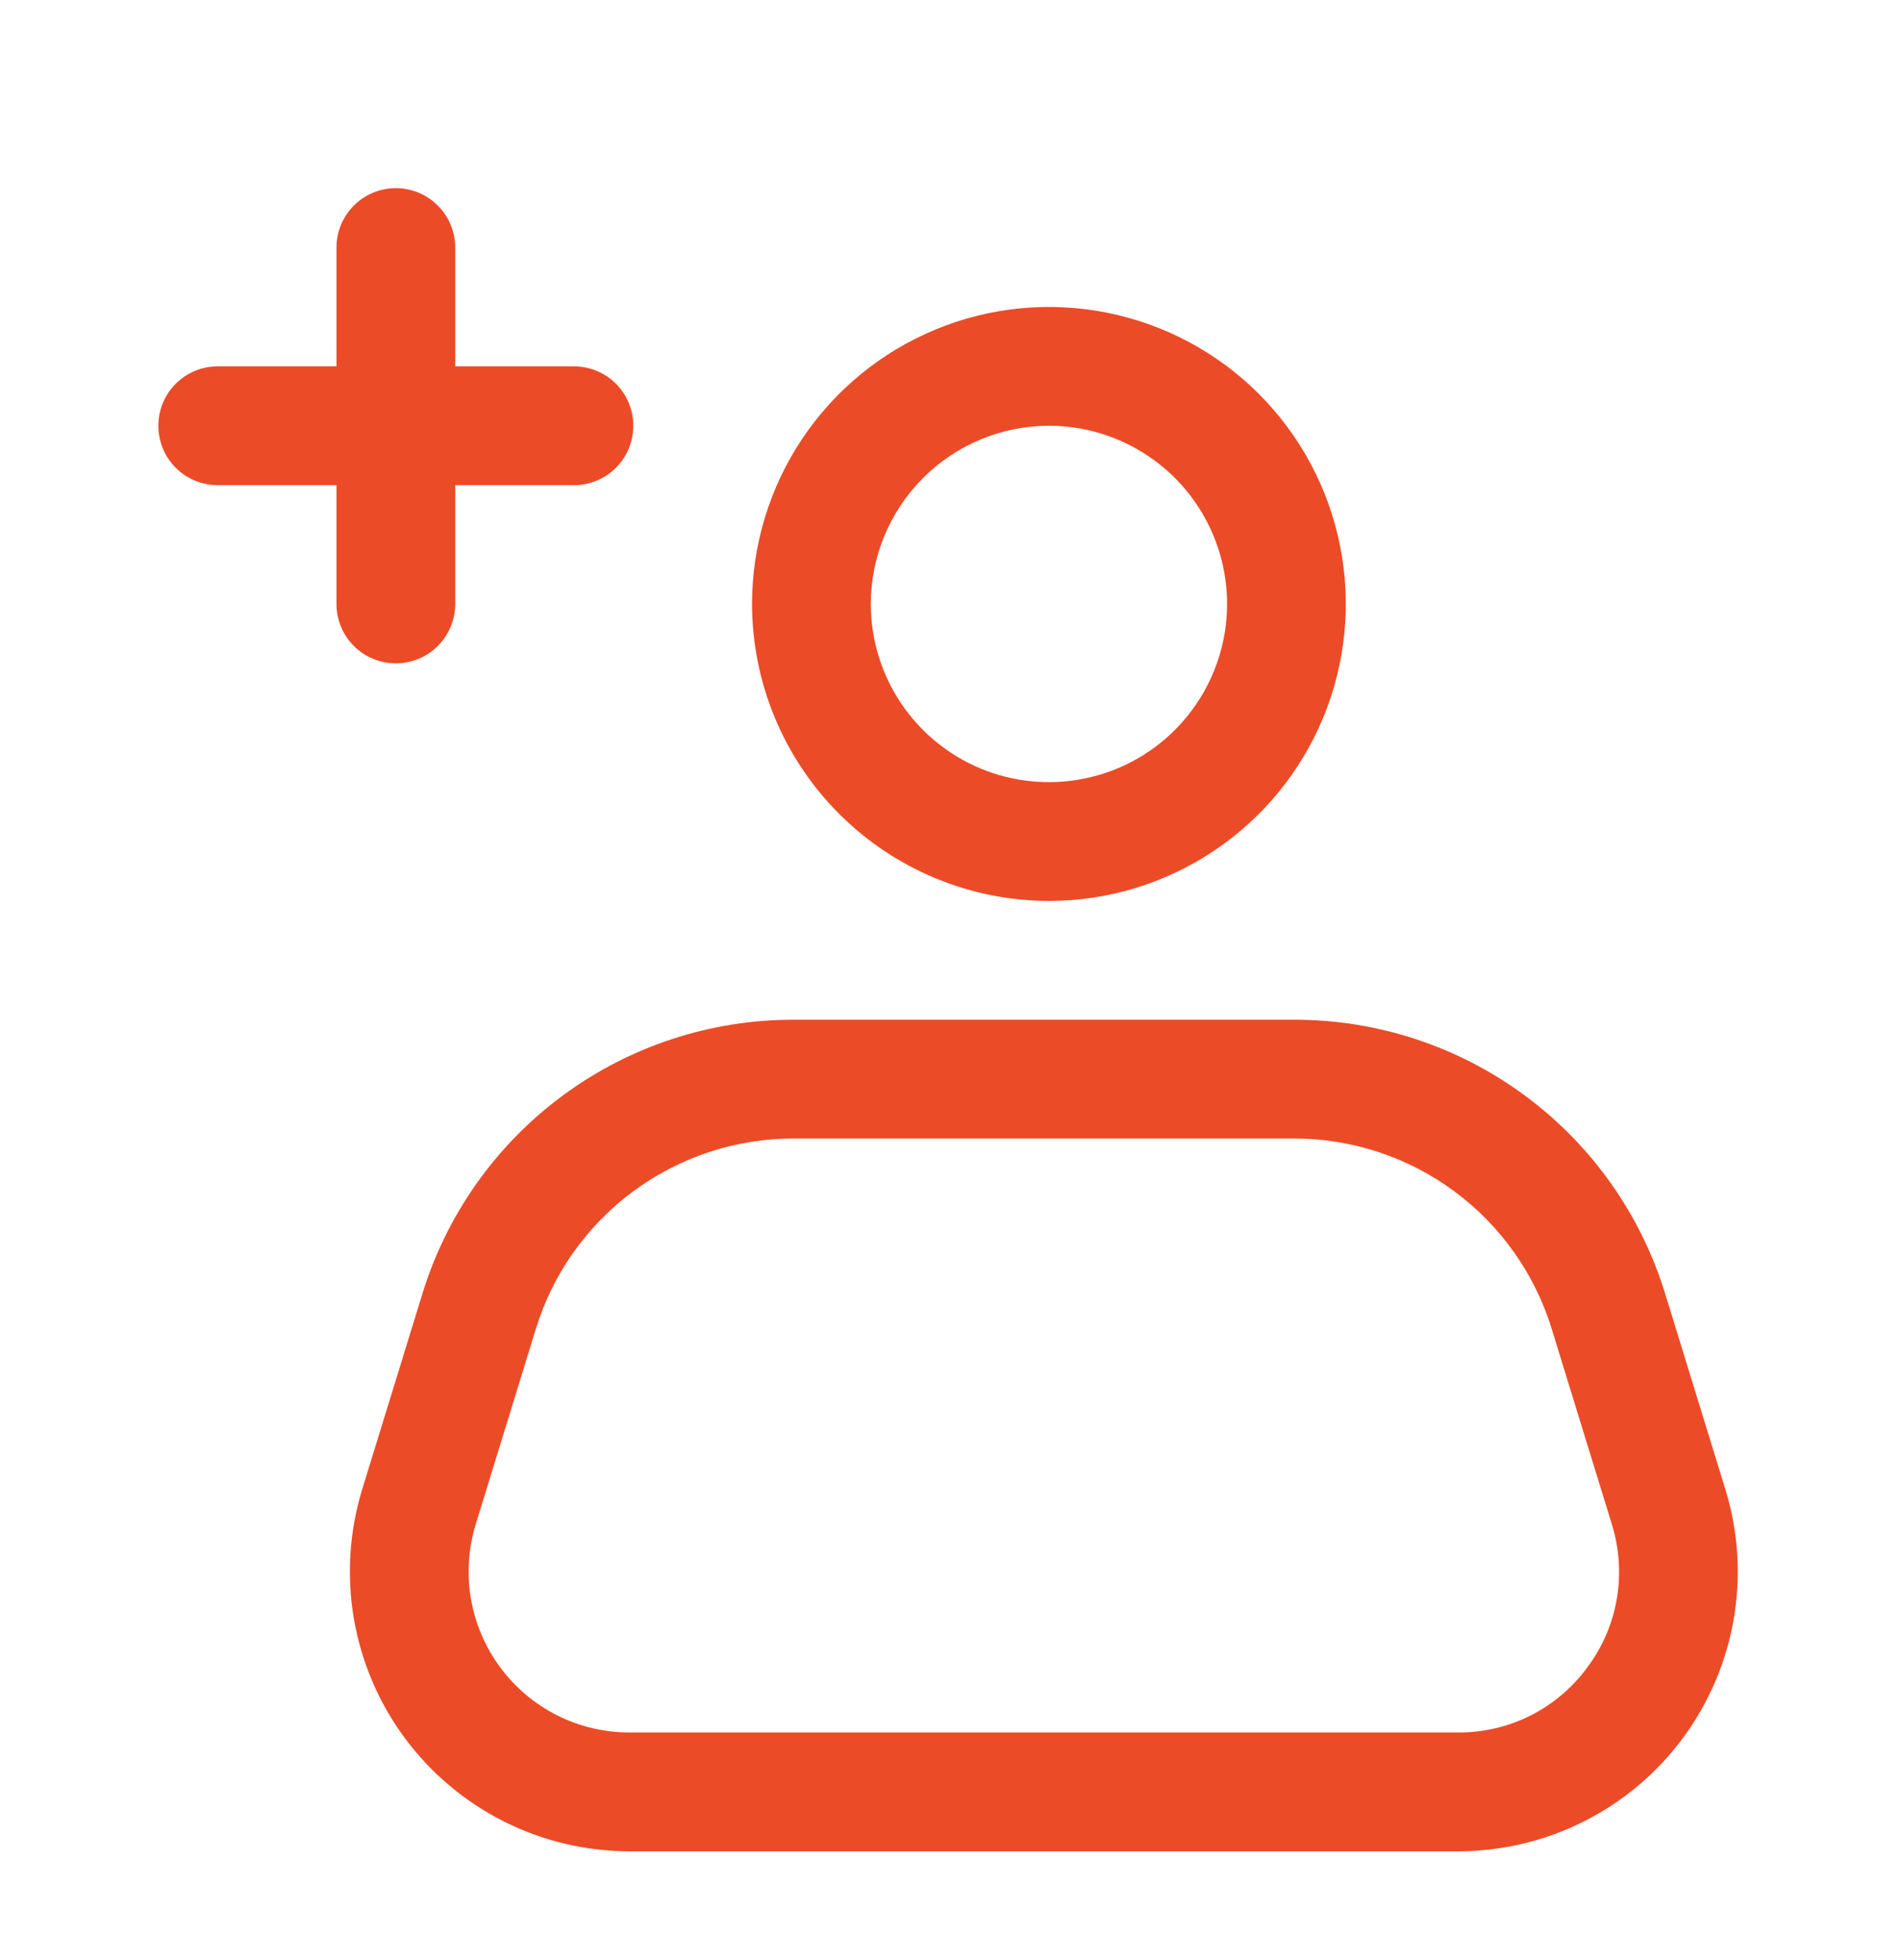
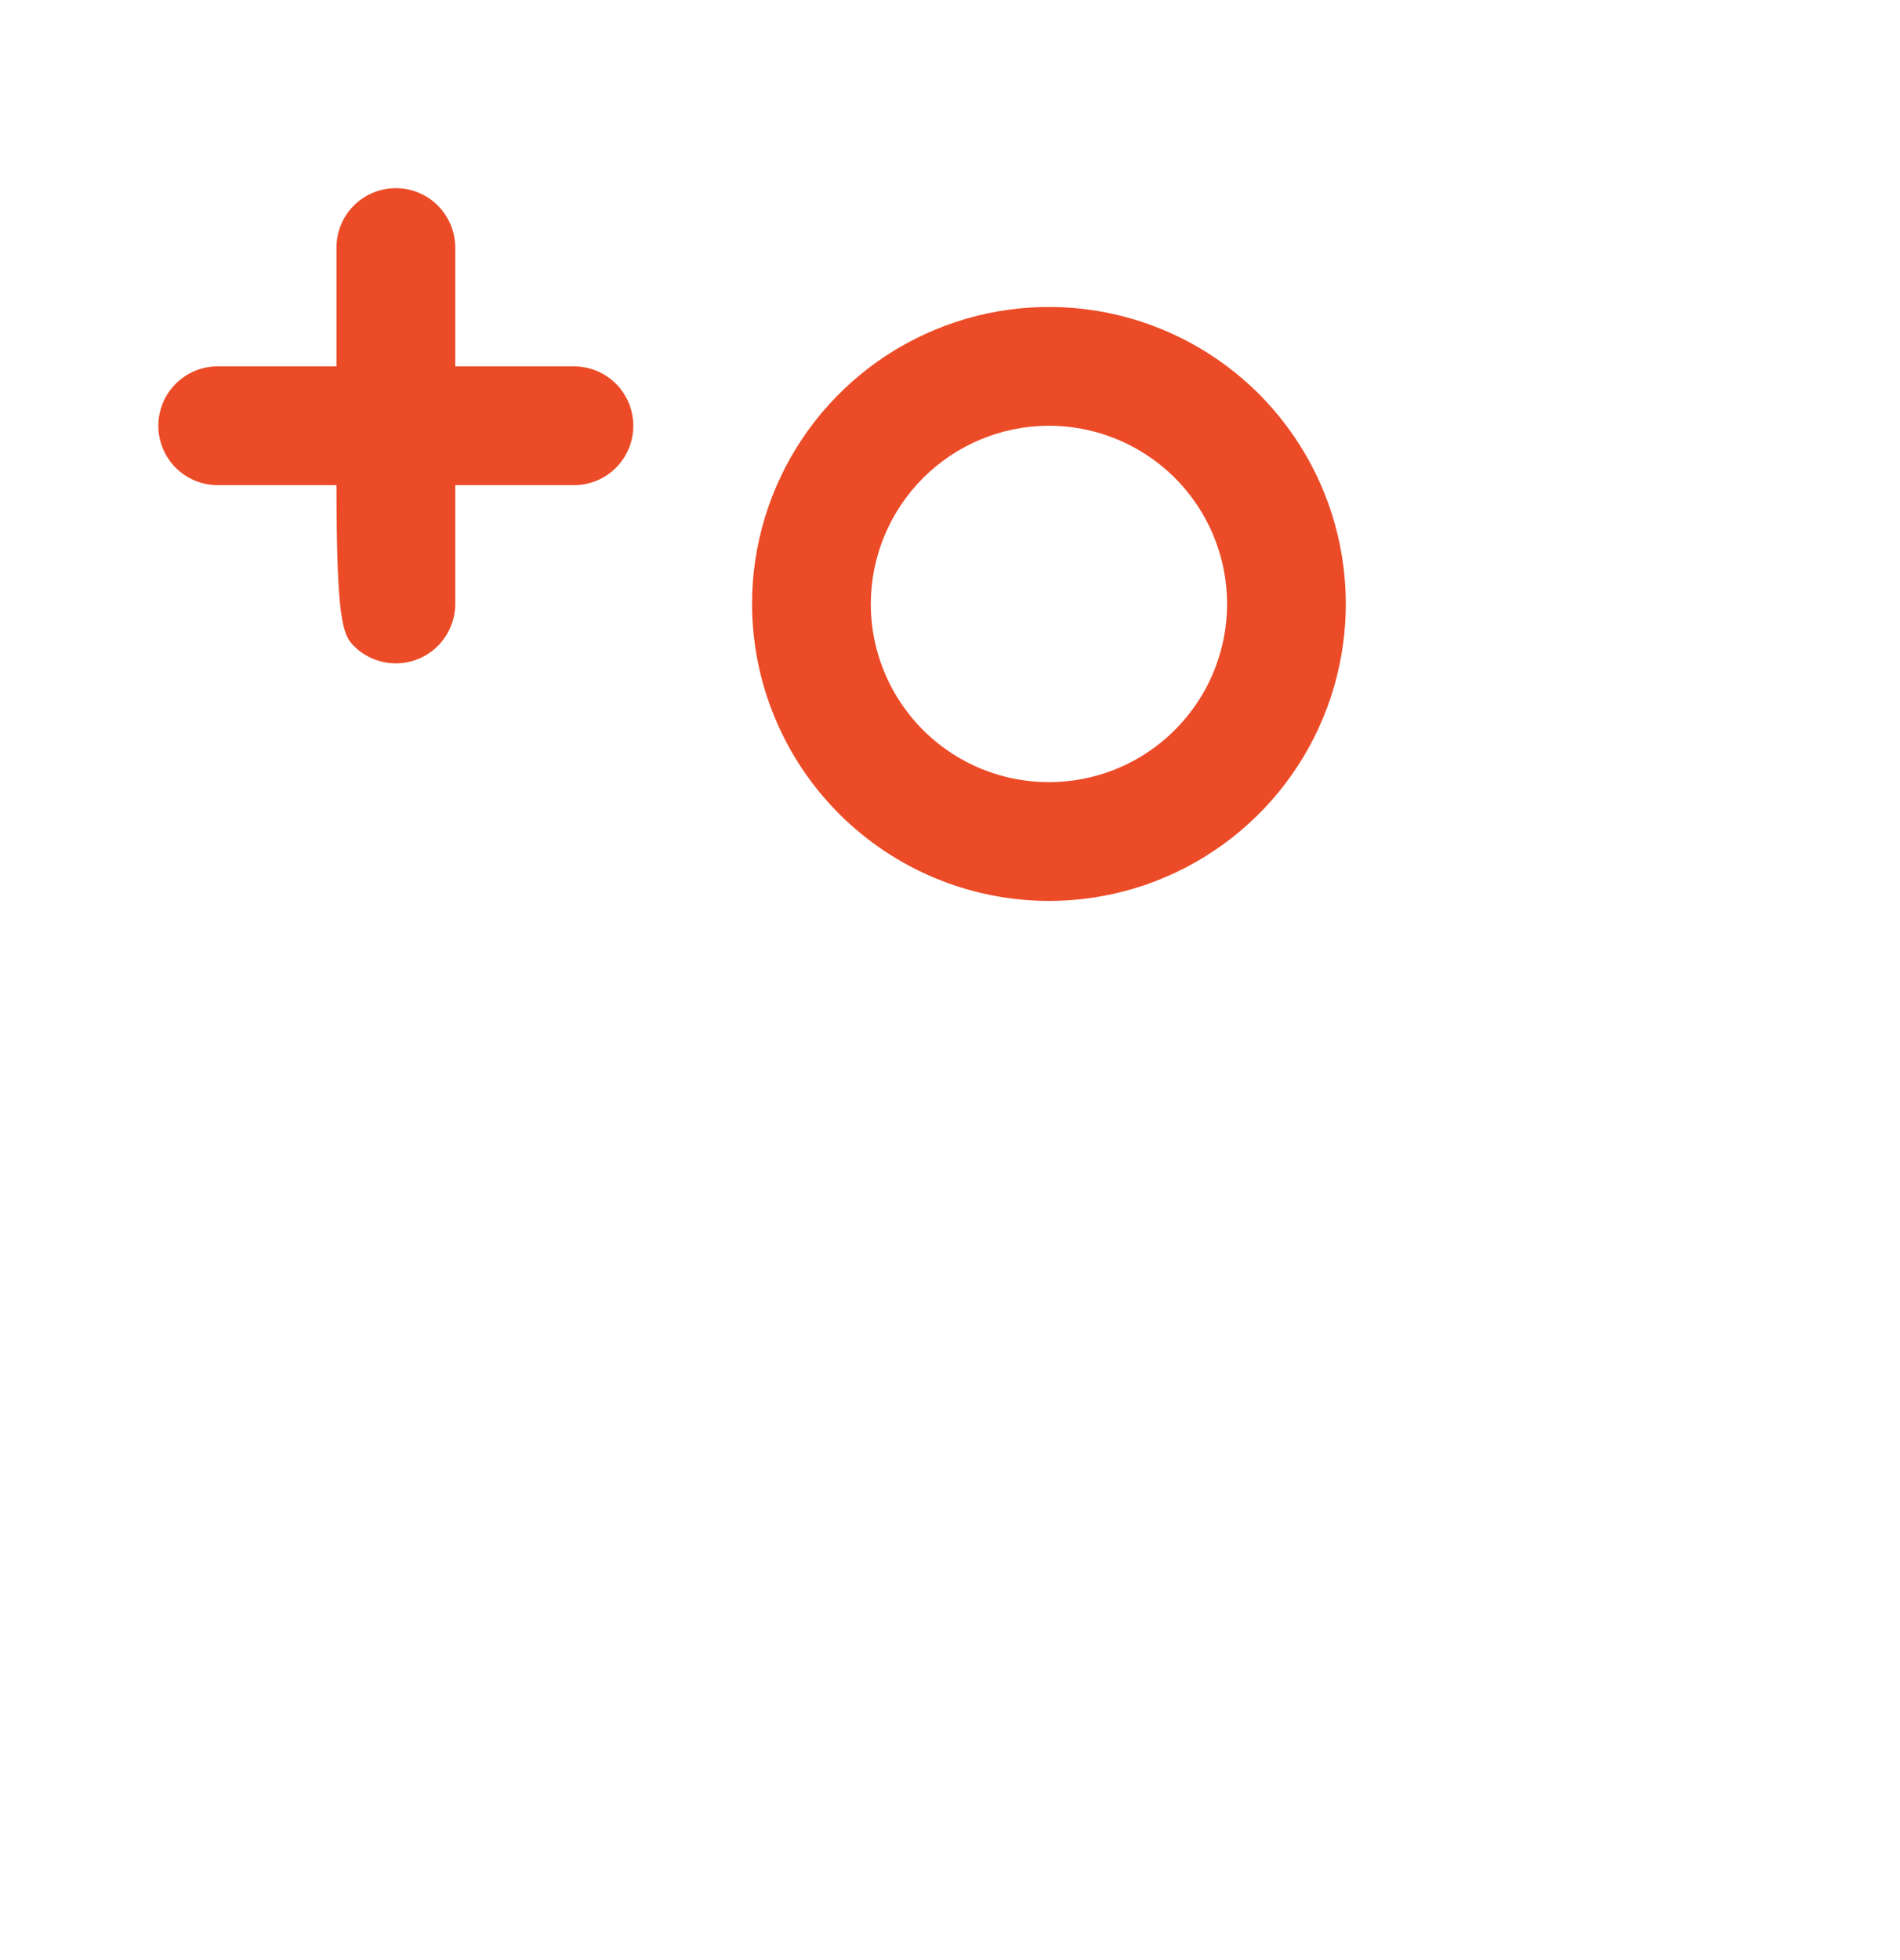
<svg xmlns="http://www.w3.org/2000/svg" width="32" height="33" viewBox="0 0 32 33" fill="none">
-   <path d="M28.051 21.801C27.643 20.457 26.813 19.28 25.683 18.445C24.553 17.61 23.184 17.163 21.779 17.168H13.38C11.976 17.163 10.607 17.61 9.477 18.445C8.347 19.28 7.516 20.457 7.108 21.801L6.1 25.075C5.884 25.779 5.836 26.525 5.96 27.251C6.084 27.977 6.376 28.664 6.814 29.257C7.252 29.849 7.823 30.331 8.48 30.663C9.138 30.995 9.864 31.168 10.601 31.168H24.559C25.296 31.168 26.023 30.995 26.68 30.663C27.338 30.332 27.909 29.85 28.347 29.257C28.784 28.665 29.077 27.977 29.201 27.251C29.324 26.525 29.276 25.779 29.059 25.075L28.051 21.801ZM26.736 28.069C26.486 28.412 26.158 28.69 25.78 28.881C25.401 29.072 24.983 29.17 24.559 29.168H10.601C10.177 29.168 9.759 29.069 9.381 28.878C9.003 28.687 8.674 28.41 8.423 28.069C8.171 27.728 8.002 27.332 7.931 26.915C7.86 26.497 7.888 26.068 8.012 25.663L9.02 22.389C9.303 21.454 9.881 20.636 10.666 20.056C11.452 19.476 12.404 19.164 13.38 19.168H21.779C22.755 19.164 23.707 19.476 24.493 20.056C25.278 20.636 25.855 21.454 26.139 22.389L27.147 25.663C27.273 26.068 27.302 26.497 27.231 26.916C27.16 27.334 26.99 27.729 26.736 28.069Z" fill="#EC4B27" />
  <path d="M17.666 15.168C18.655 15.168 19.622 14.875 20.444 14.325C21.267 13.776 21.907 12.995 22.286 12.081C22.664 11.168 22.763 10.162 22.57 9.193C22.378 8.223 21.901 7.332 21.202 6.632C20.503 5.933 19.612 5.457 18.642 5.264C17.672 5.071 16.667 5.17 15.753 5.549C14.839 5.927 14.059 6.568 13.509 7.39C12.96 8.212 12.666 9.179 12.666 10.168C12.668 11.494 13.195 12.764 14.133 13.702C15.07 14.639 16.341 15.166 17.666 15.168ZM17.666 7.168C18.26 7.168 18.84 7.344 19.333 7.674C19.827 8.003 20.211 8.472 20.438 9.02C20.665 9.568 20.725 10.171 20.609 10.753C20.493 11.335 20.207 11.87 19.788 12.289C19.368 12.709 18.834 12.995 18.252 13.11C17.67 13.226 17.067 13.167 16.518 12.94C15.97 12.713 15.502 12.328 15.172 11.835C14.842 11.341 14.666 10.761 14.666 10.168C14.667 9.373 14.984 8.61 15.546 8.048C16.109 7.485 16.871 7.169 17.666 7.168Z" fill="#EC4B27" />
-   <path d="M6.667 3.168C6.401 3.168 6.147 3.273 5.959 3.461C5.772 3.648 5.667 3.903 5.667 4.168V6.168H3.667C3.401 6.168 3.147 6.273 2.959 6.461C2.772 6.648 2.667 6.903 2.667 7.168C2.667 7.433 2.772 7.688 2.959 7.875C3.147 8.063 3.401 8.168 3.667 8.168H5.667V10.168C5.667 10.433 5.772 10.688 5.959 10.875C6.147 11.063 6.401 11.168 6.667 11.168C6.932 11.168 7.186 11.063 7.374 10.875C7.561 10.688 7.667 10.433 7.667 10.168V8.168H9.666C9.932 8.168 10.186 8.063 10.374 7.875C10.561 7.688 10.666 7.433 10.666 7.168C10.666 6.903 10.561 6.648 10.374 6.461C10.186 6.273 9.932 6.168 9.666 6.168H7.667V4.168C7.667 3.903 7.561 3.648 7.374 3.461C7.186 3.273 6.932 3.168 6.667 3.168Z" fill="#EC4B27" />
+   <path d="M6.667 3.168C6.401 3.168 6.147 3.273 5.959 3.461C5.772 3.648 5.667 3.903 5.667 4.168V6.168H3.667C3.401 6.168 3.147 6.273 2.959 6.461C2.772 6.648 2.667 6.903 2.667 7.168C2.667 7.433 2.772 7.688 2.959 7.875C3.147 8.063 3.401 8.168 3.667 8.168H5.667C5.667 10.433 5.772 10.688 5.959 10.875C6.147 11.063 6.401 11.168 6.667 11.168C6.932 11.168 7.186 11.063 7.374 10.875C7.561 10.688 7.667 10.433 7.667 10.168V8.168H9.666C9.932 8.168 10.186 8.063 10.374 7.875C10.561 7.688 10.666 7.433 10.666 7.168C10.666 6.903 10.561 6.648 10.374 6.461C10.186 6.273 9.932 6.168 9.666 6.168H7.667V4.168C7.667 3.903 7.561 3.648 7.374 3.461C7.186 3.273 6.932 3.168 6.667 3.168Z" fill="#EC4B27" />
</svg>